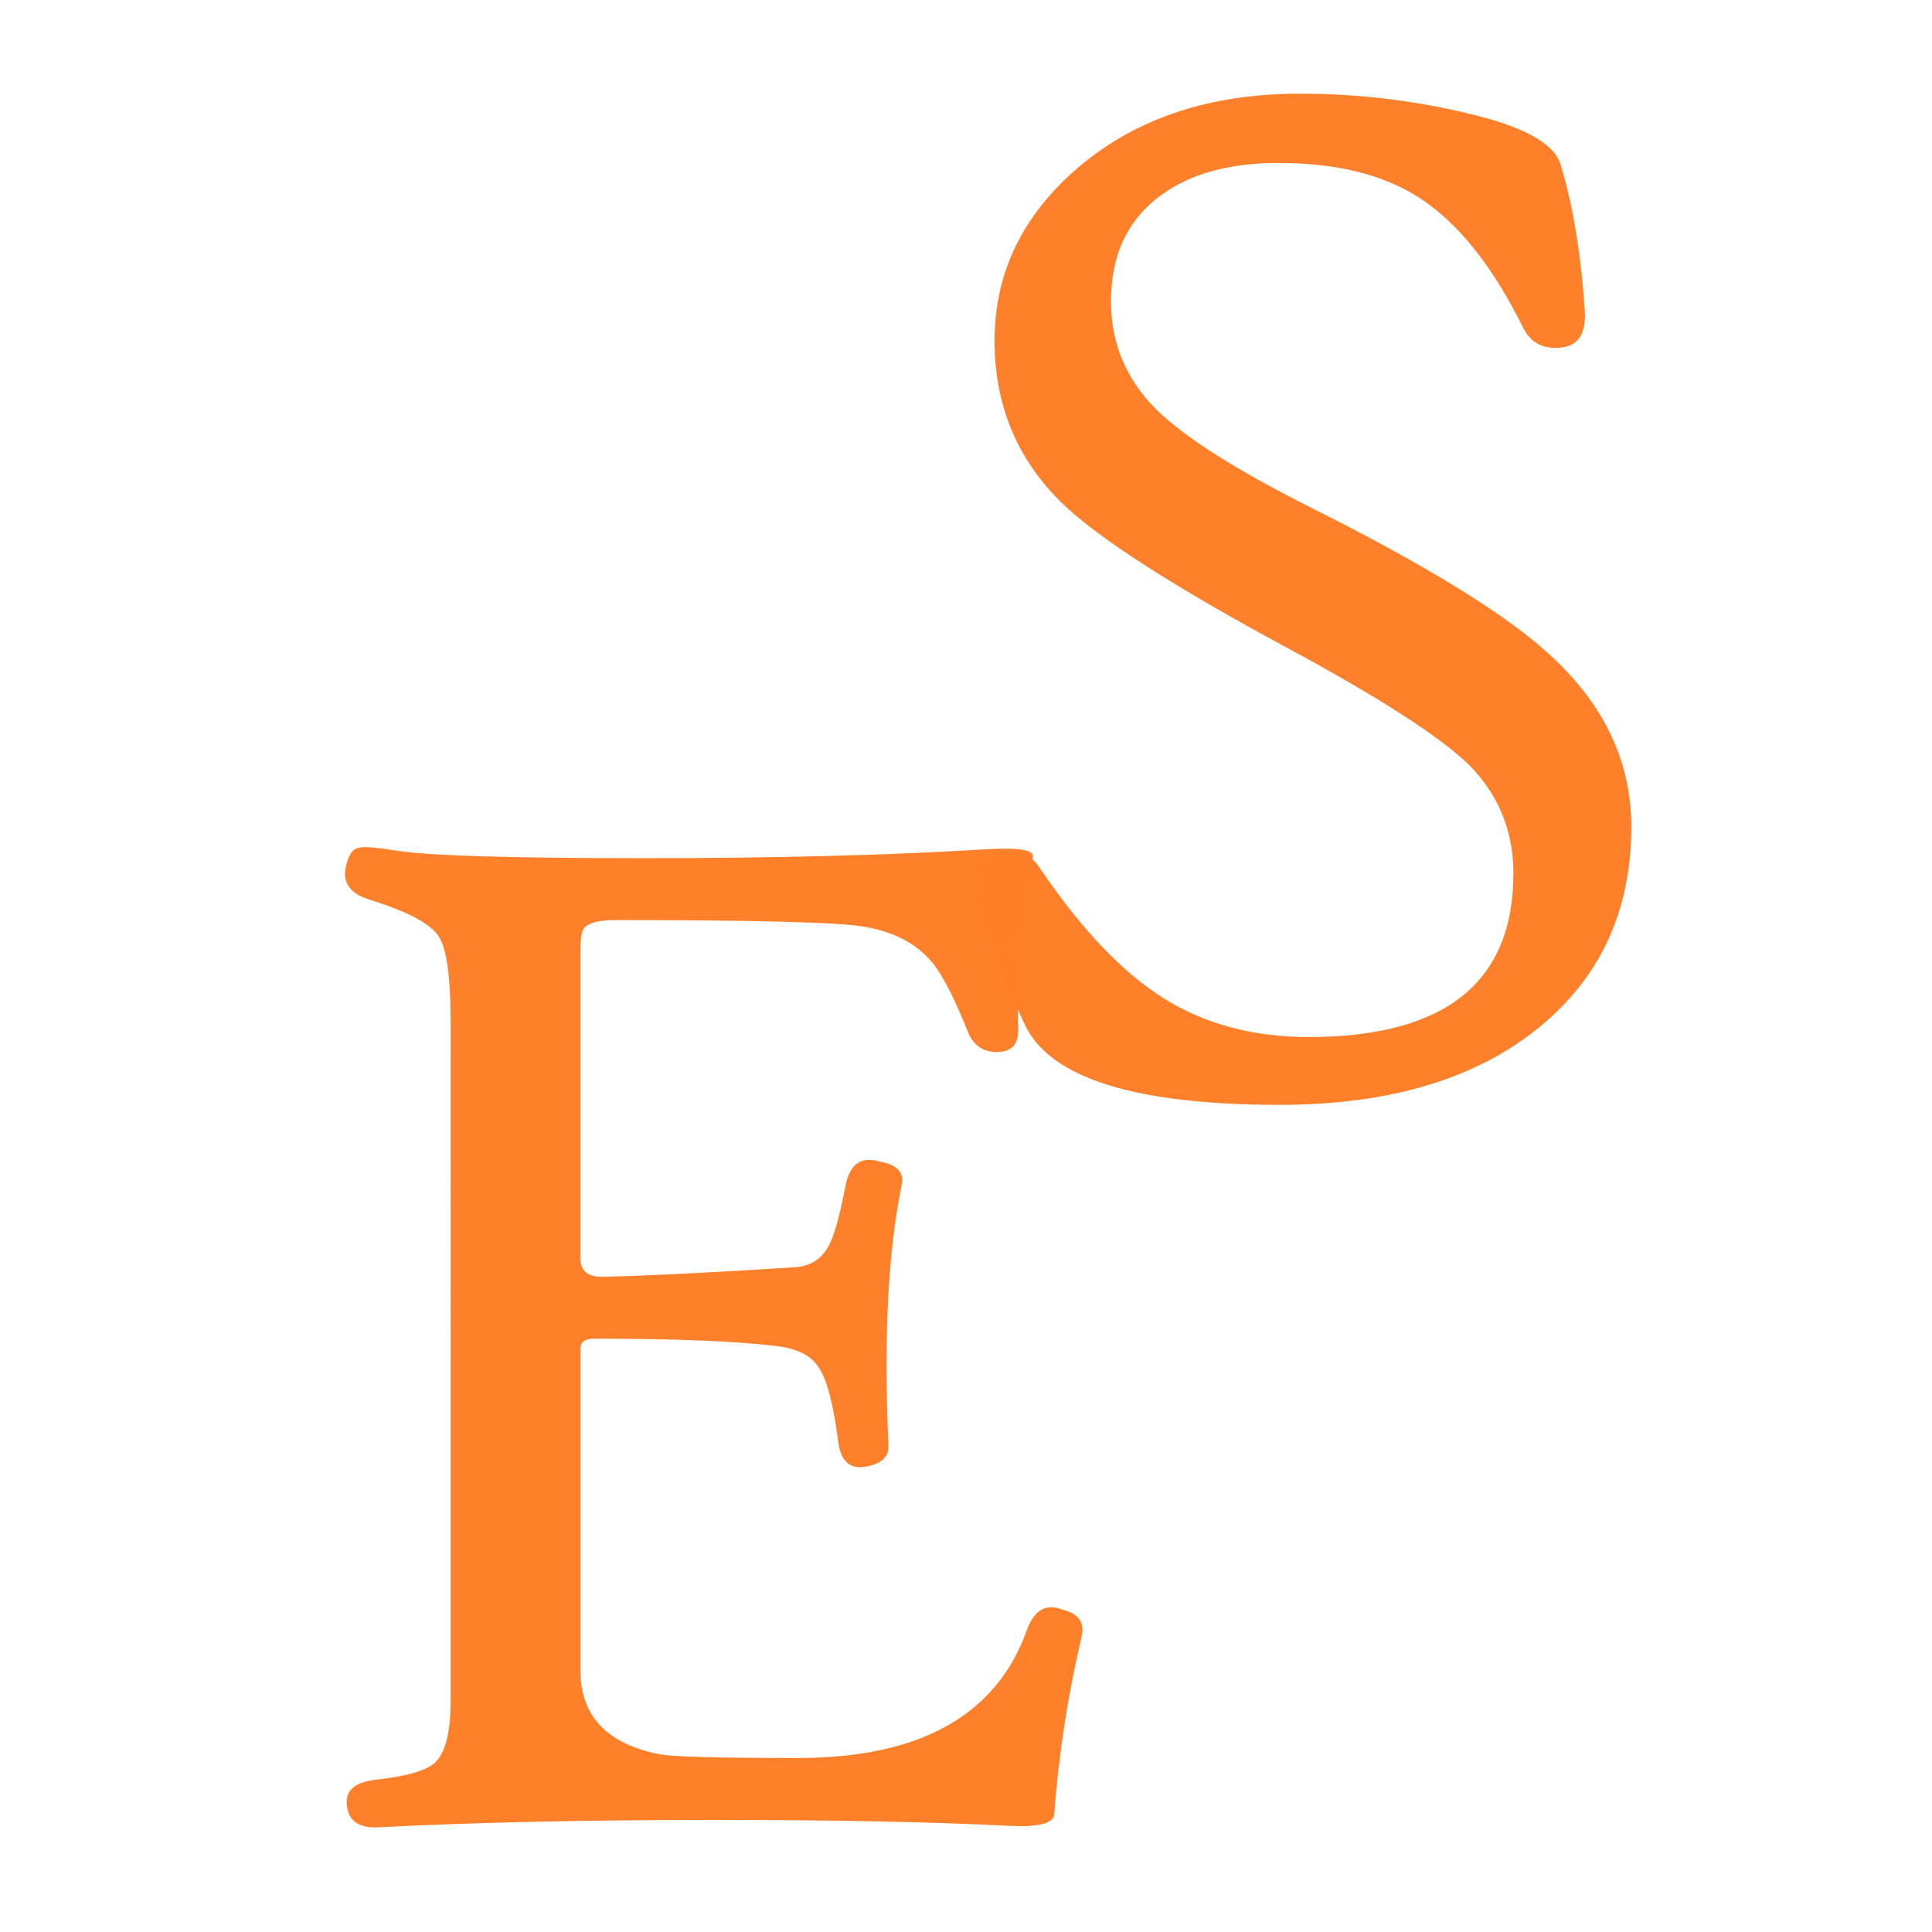
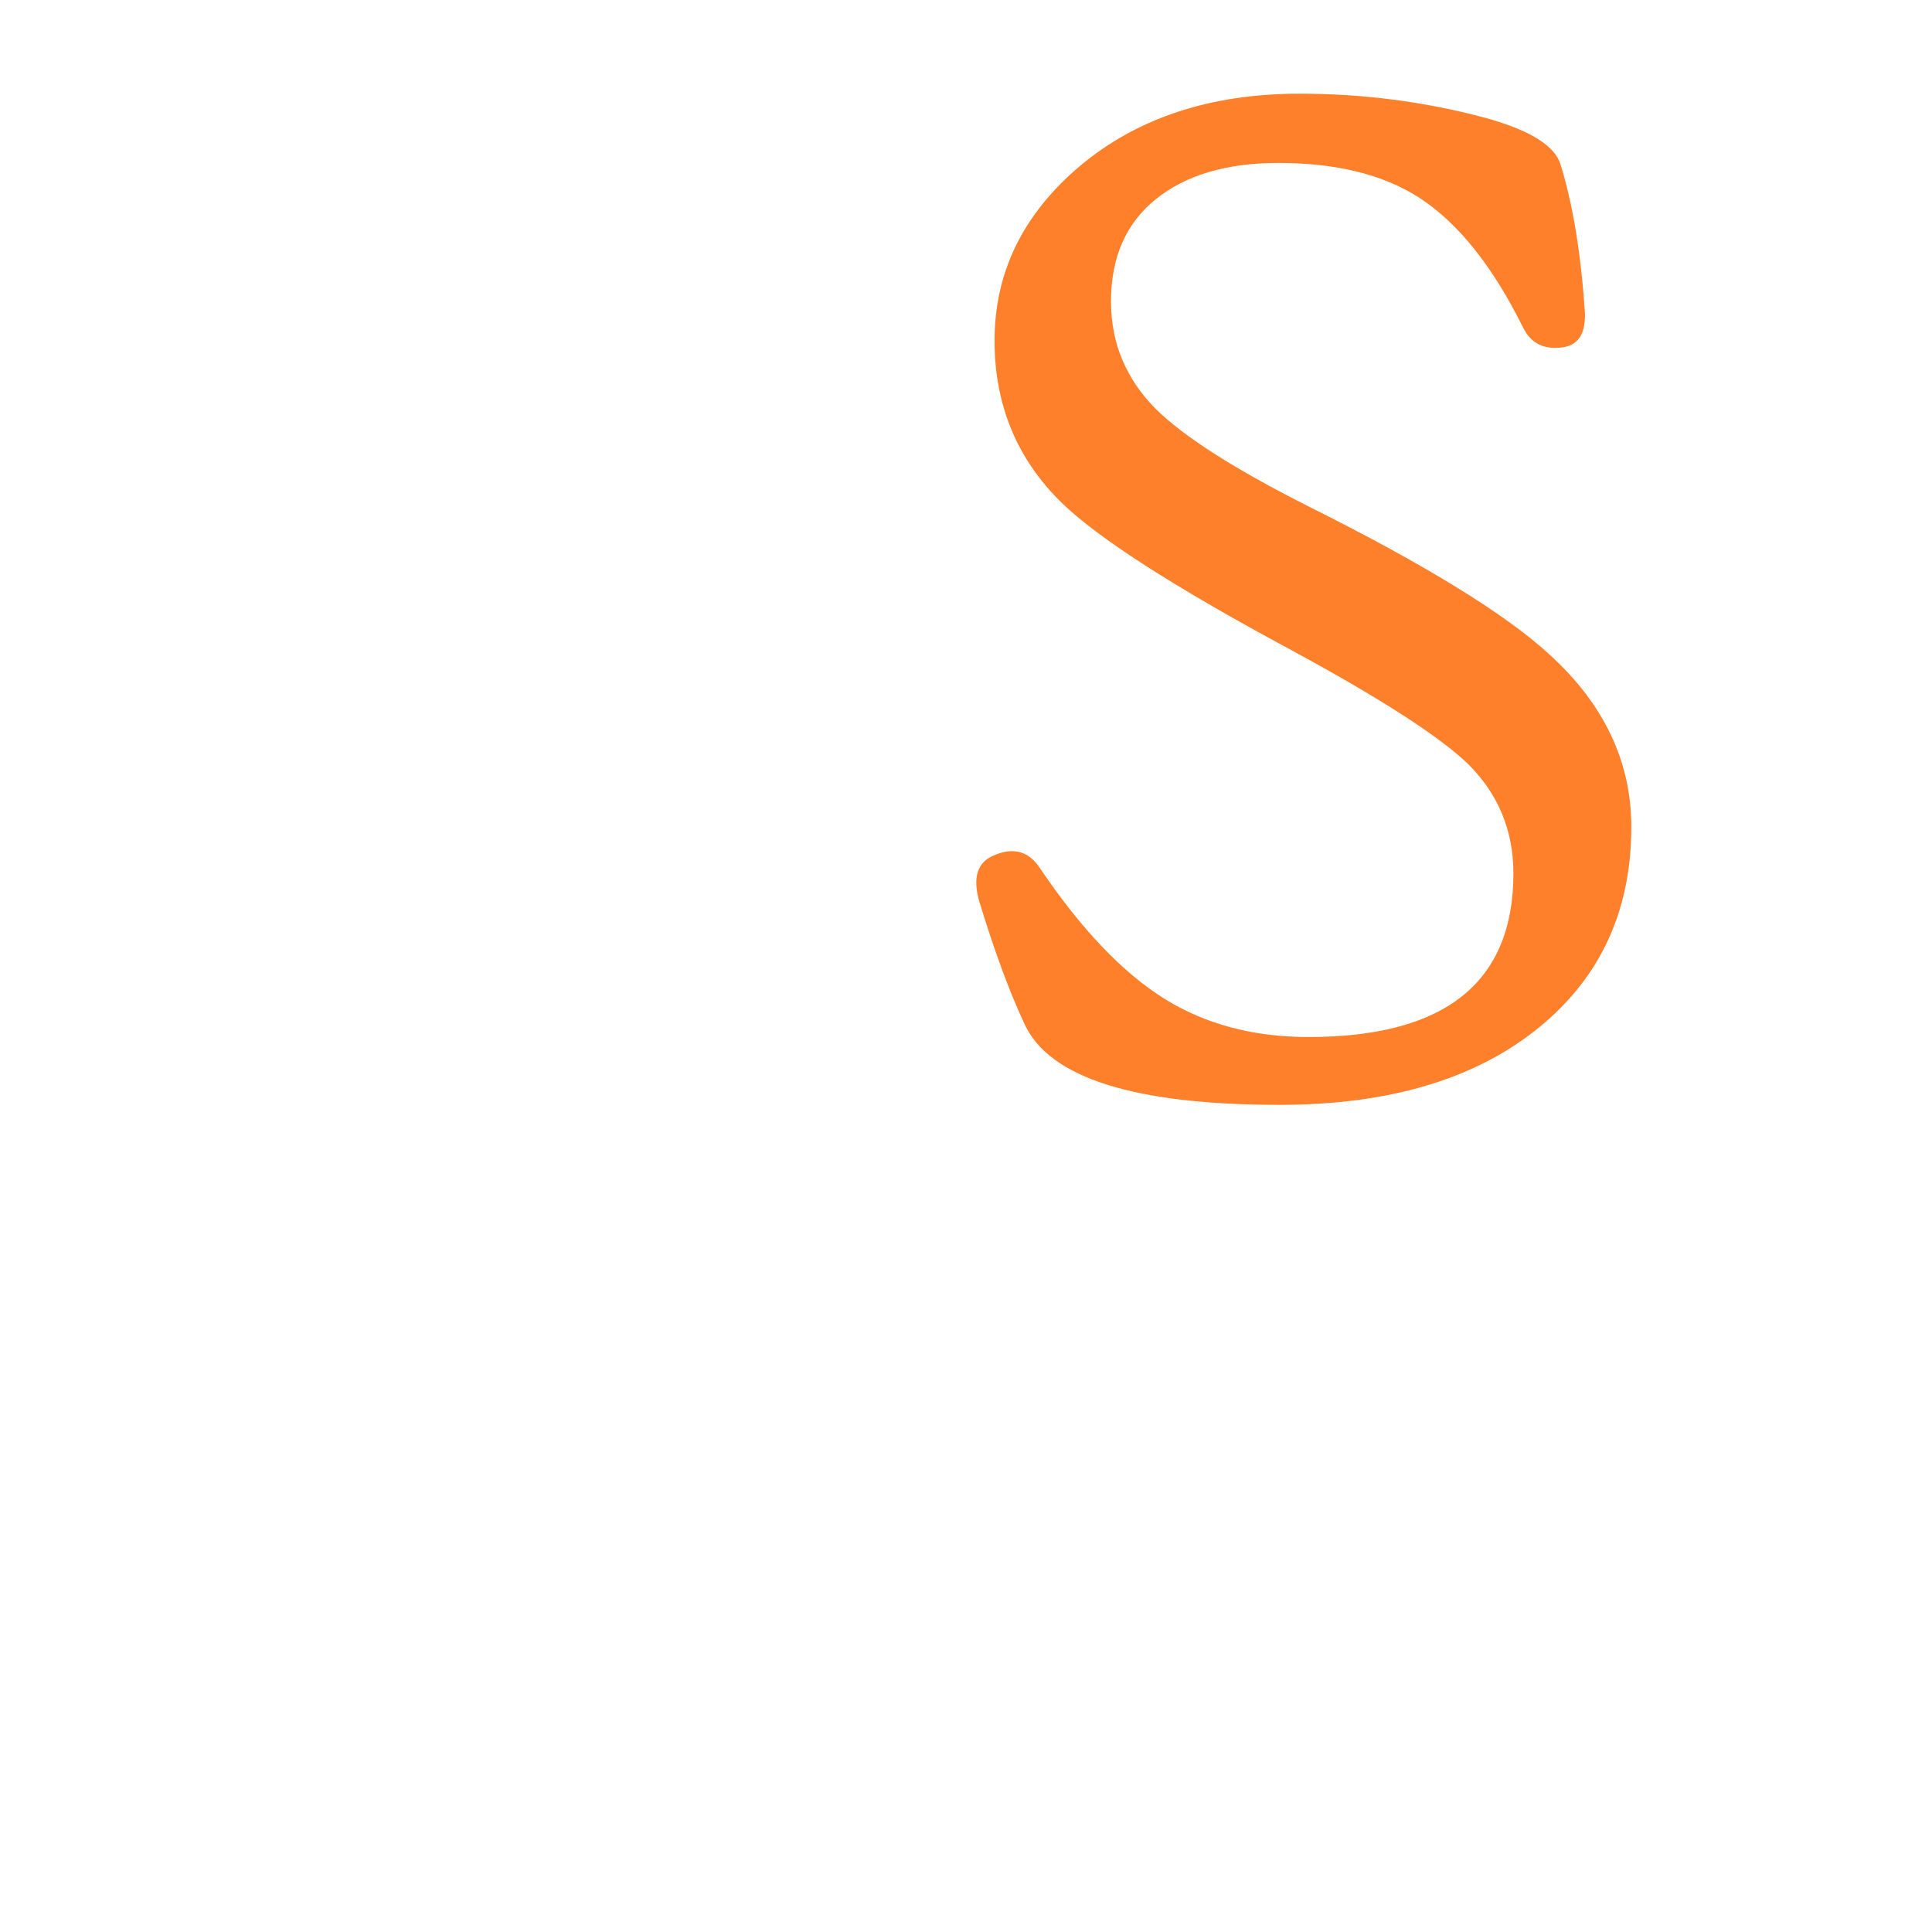
<svg xmlns="http://www.w3.org/2000/svg" height="512" id="svg5" version="1.1" viewBox="0 0 135.467 135.467" width="512">
  <defs id="defs2" />
  <g id="layer1">
-     <path d="m 75.833,114.794 q -1.447,6.149 -1.912,12.402 -0.052,0.982 -3.152,0.827 -8.061,-0.413 -20.567,-0.413 -13.746,0 -23.668,0.517 -2.222,0.103 -2.222,-1.809 0,-1.344 2.222,-1.55 3.101,-0.362 3.979,-1.189 1.085,-1.034 1.085,-4.341 V 71.644 q 0,-4.806 -0.878,-6.046 -0.878,-1.292 -4.858,-2.532 -2.119,-0.672 -1.55,-2.532 0.258,-0.982 0.827,-1.085 0.517,-0.155 2.739,0.207 3.307,0.517 17.26,0.517 13.901,0 23.926,-0.62 3.359,-0.207 3.359,0.465 0,0.258 -0.103,0.517 -1.085,5.064 -0.93,11.627 0.052,1.602 -1.499,1.602 -1.447,0 -2.015,-1.395 -1.447,-3.617 -2.532,-4.909 -1.654,-1.964 -4.754,-2.48 -2.48,-0.465 -17.467,-0.465 -1.705,0 -2.17,0.568 -0.258,0.31 -0.258,1.55 V 88.232 q 0,1.292 1.499,1.292 4.754,-0.103 13.643,-0.672 1.55,-0.155 2.274,-1.499 0.568,-1.034 1.189,-4.289 0.465,-2.222 2.429,-1.602 1.757,0.31 1.499,1.602 -1.447,7.028 -0.93,18.293 0.052,1.24 -1.705,1.499 -1.55,0.207 -1.809,-1.705 -0.517,-3.979 -1.344,-5.219 -0.775,-1.292 -2.997,-1.55 -4.237,-0.517 -12.816,-0.517 -0.93,0 -0.93,0.723 v 22.531 q 0,4.806 5.581,5.891 1.395,0.258 9.663,0.258 12.867,0 16.071,-8.992 0.775,-2.119 2.532,-1.395 1.654,0.413 1.292,1.912 z" id="path3207" style="font-size:105.833px;font-family:'High Tower Text';-inkscape-font-specification:'High Tower Text';fill:#ff7f2a;fill-opacity:0.992;stroke:#170d18;stroke-width:0.265;stroke-opacity:0" />
    <path d="m 114.383,57.987 q 0,8.733 -6.408,14.004 -6.666,5.478 -18.242,5.478 -15.245,0 -17.88,-5.633 -1.602,-3.411 -3.204,-8.682 -0.672,-2.429 0.982,-3.152 2.067,-0.93 3.256,0.827 4.392,6.511 8.837,9.25 4.289,2.635 10.025,2.635 14.366,0 14.366,-11.472 0,-4.496 -3.152,-7.648 -3.049,-2.946 -12.609,-8.113 -12.092,-6.511 -15.916,-10.232 -4.703,-4.599 -4.703,-11.369 0,-7.183 5.994,-12.247 6.046,-5.064 15.4,-5.064 6.615,0 12.867,1.654 4.806,1.292 5.426,3.307 1.292,4.186 1.705,10.335 0.103,2.222 -1.499,2.48 -2.015,0.31 -2.842,-1.395 -3.204,-6.46 -7.286,-9.095 -3.772,-2.429 -9.87,-2.429 -5.426,0 -8.578,2.532 -3.152,2.532 -3.152,7.183 0,4.341 3.101,7.493 2.946,2.946 10.852,6.925 12.196,6.098 16.795,10.335 5.736,5.219 5.736,12.092 z" id="path3209" style="font-size:105.833px;font-family:'High Tower Text';-inkscape-font-specification:'High Tower Text';fill:#ff7f2a;fill-opacity:0.992;stroke:#170d18;stroke-width:0.265;stroke-opacity:0" />
  </g>
</svg>